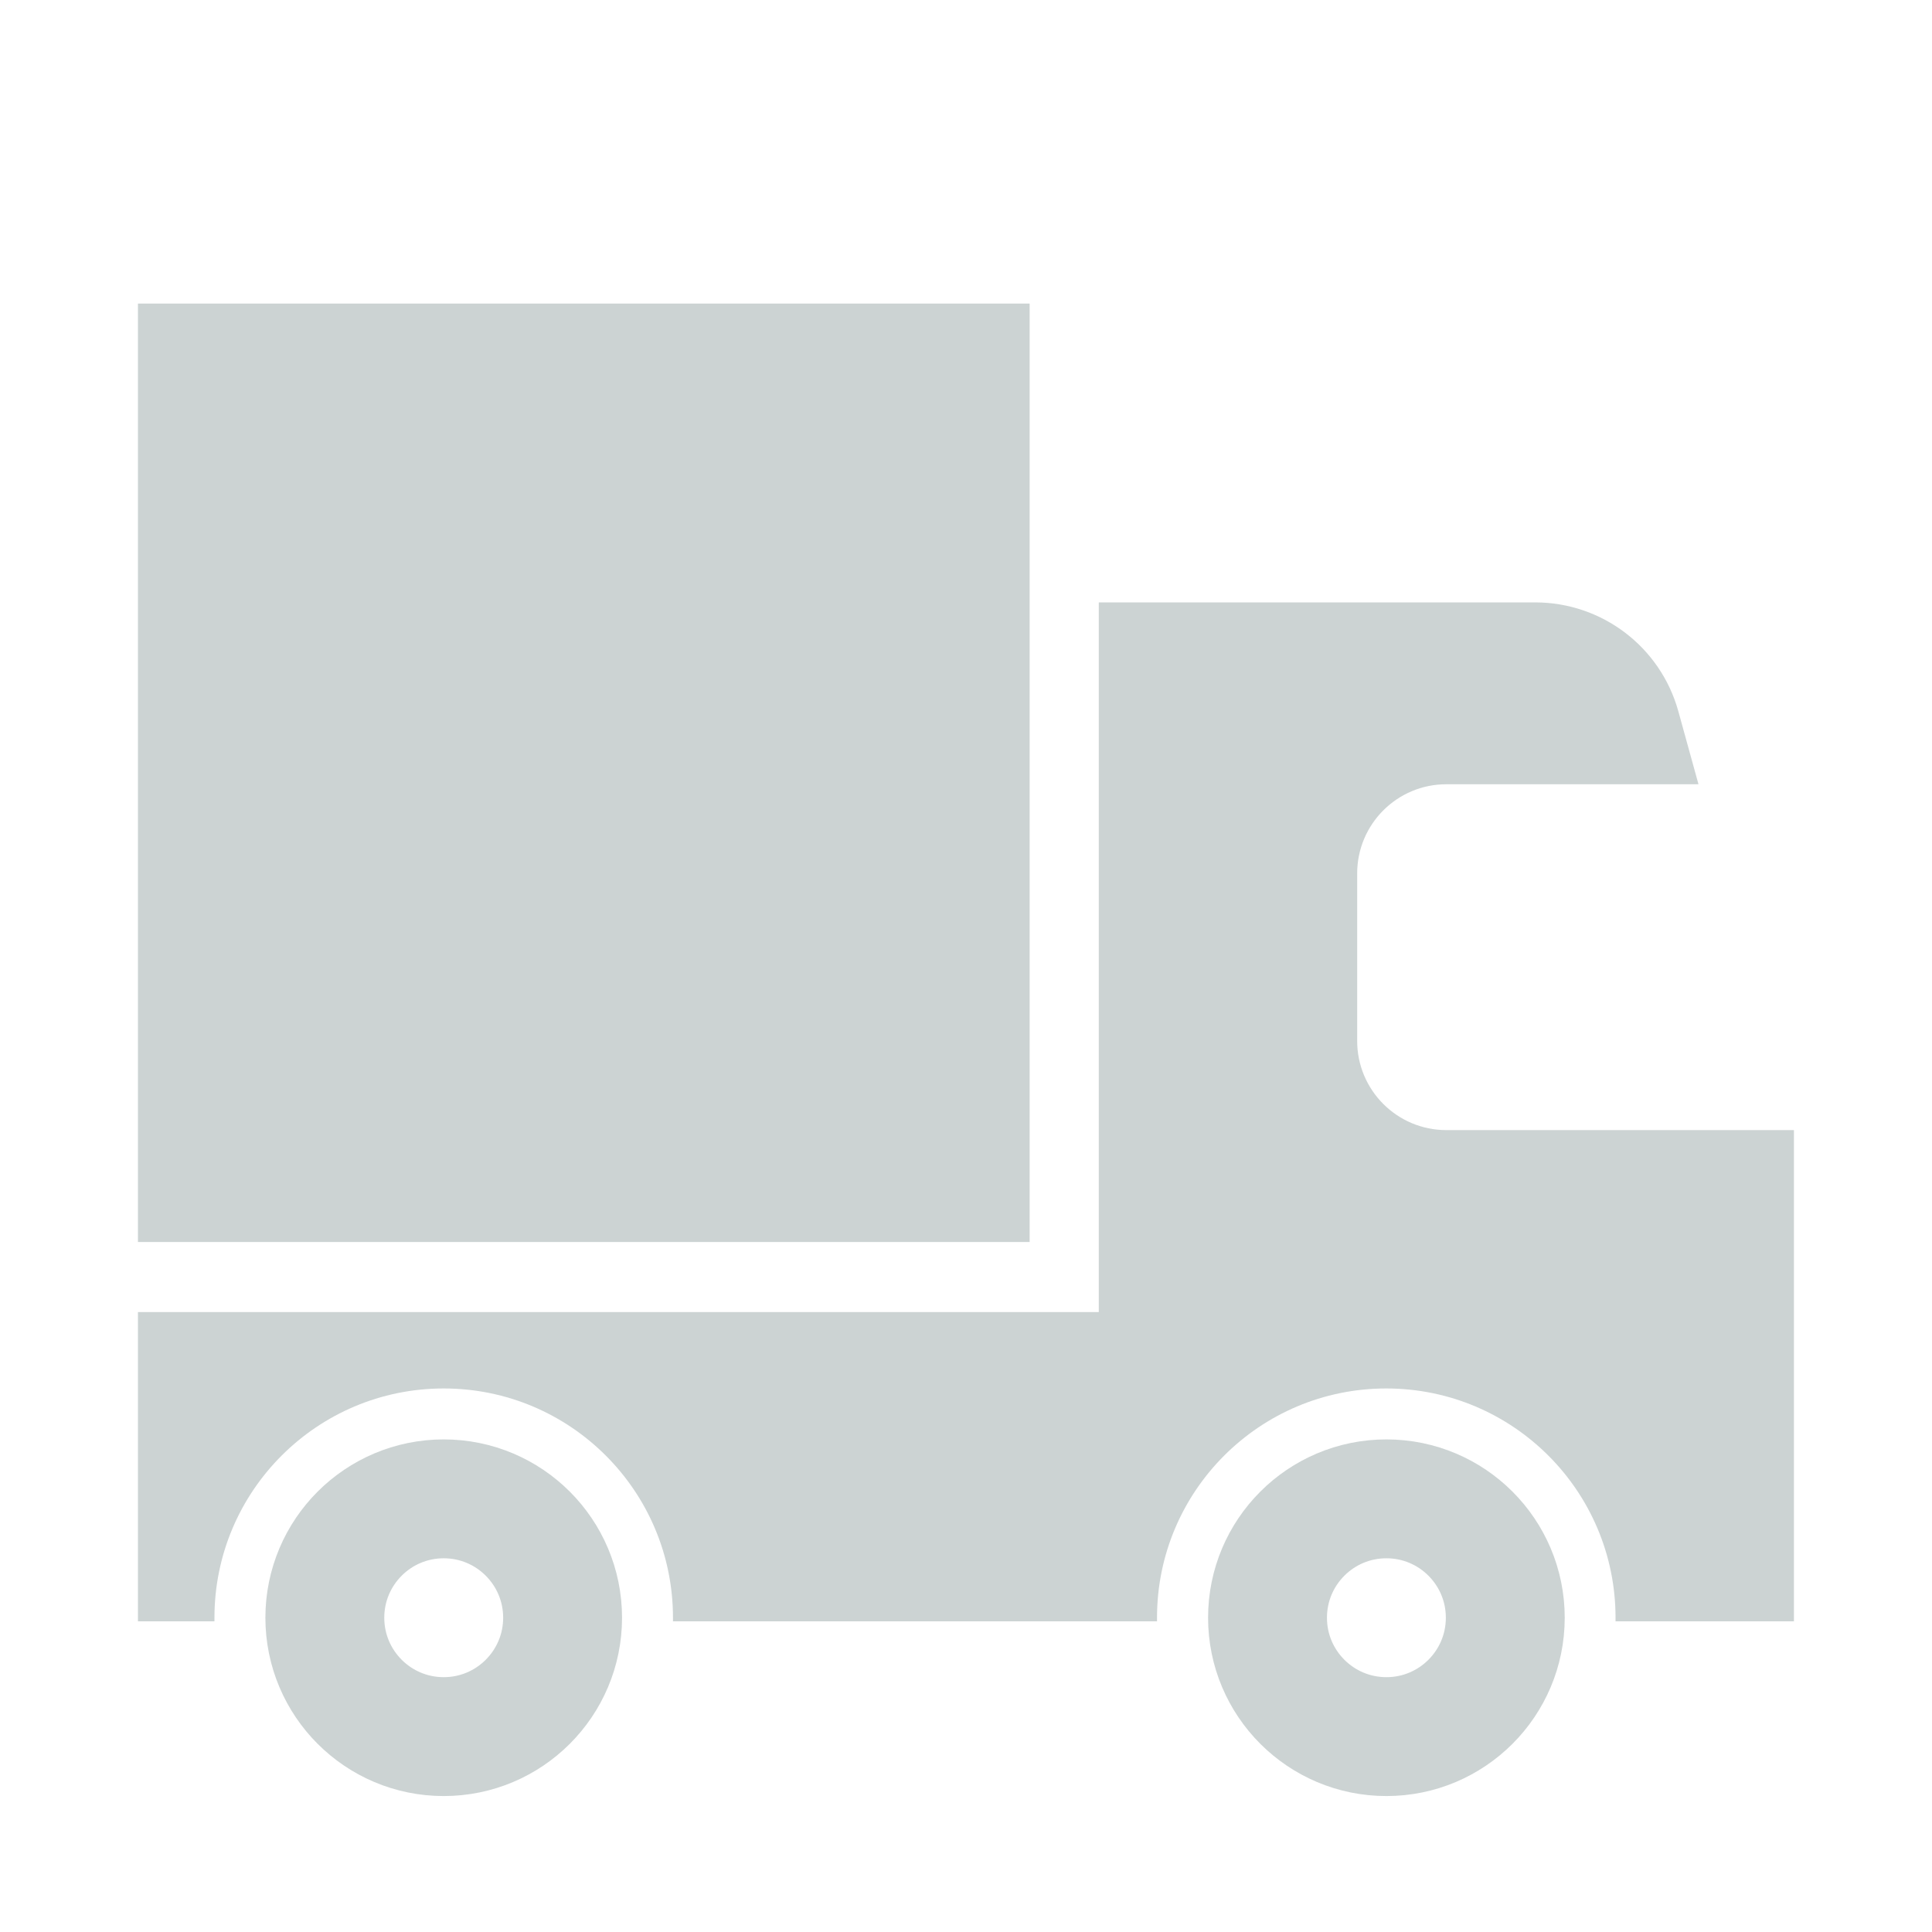
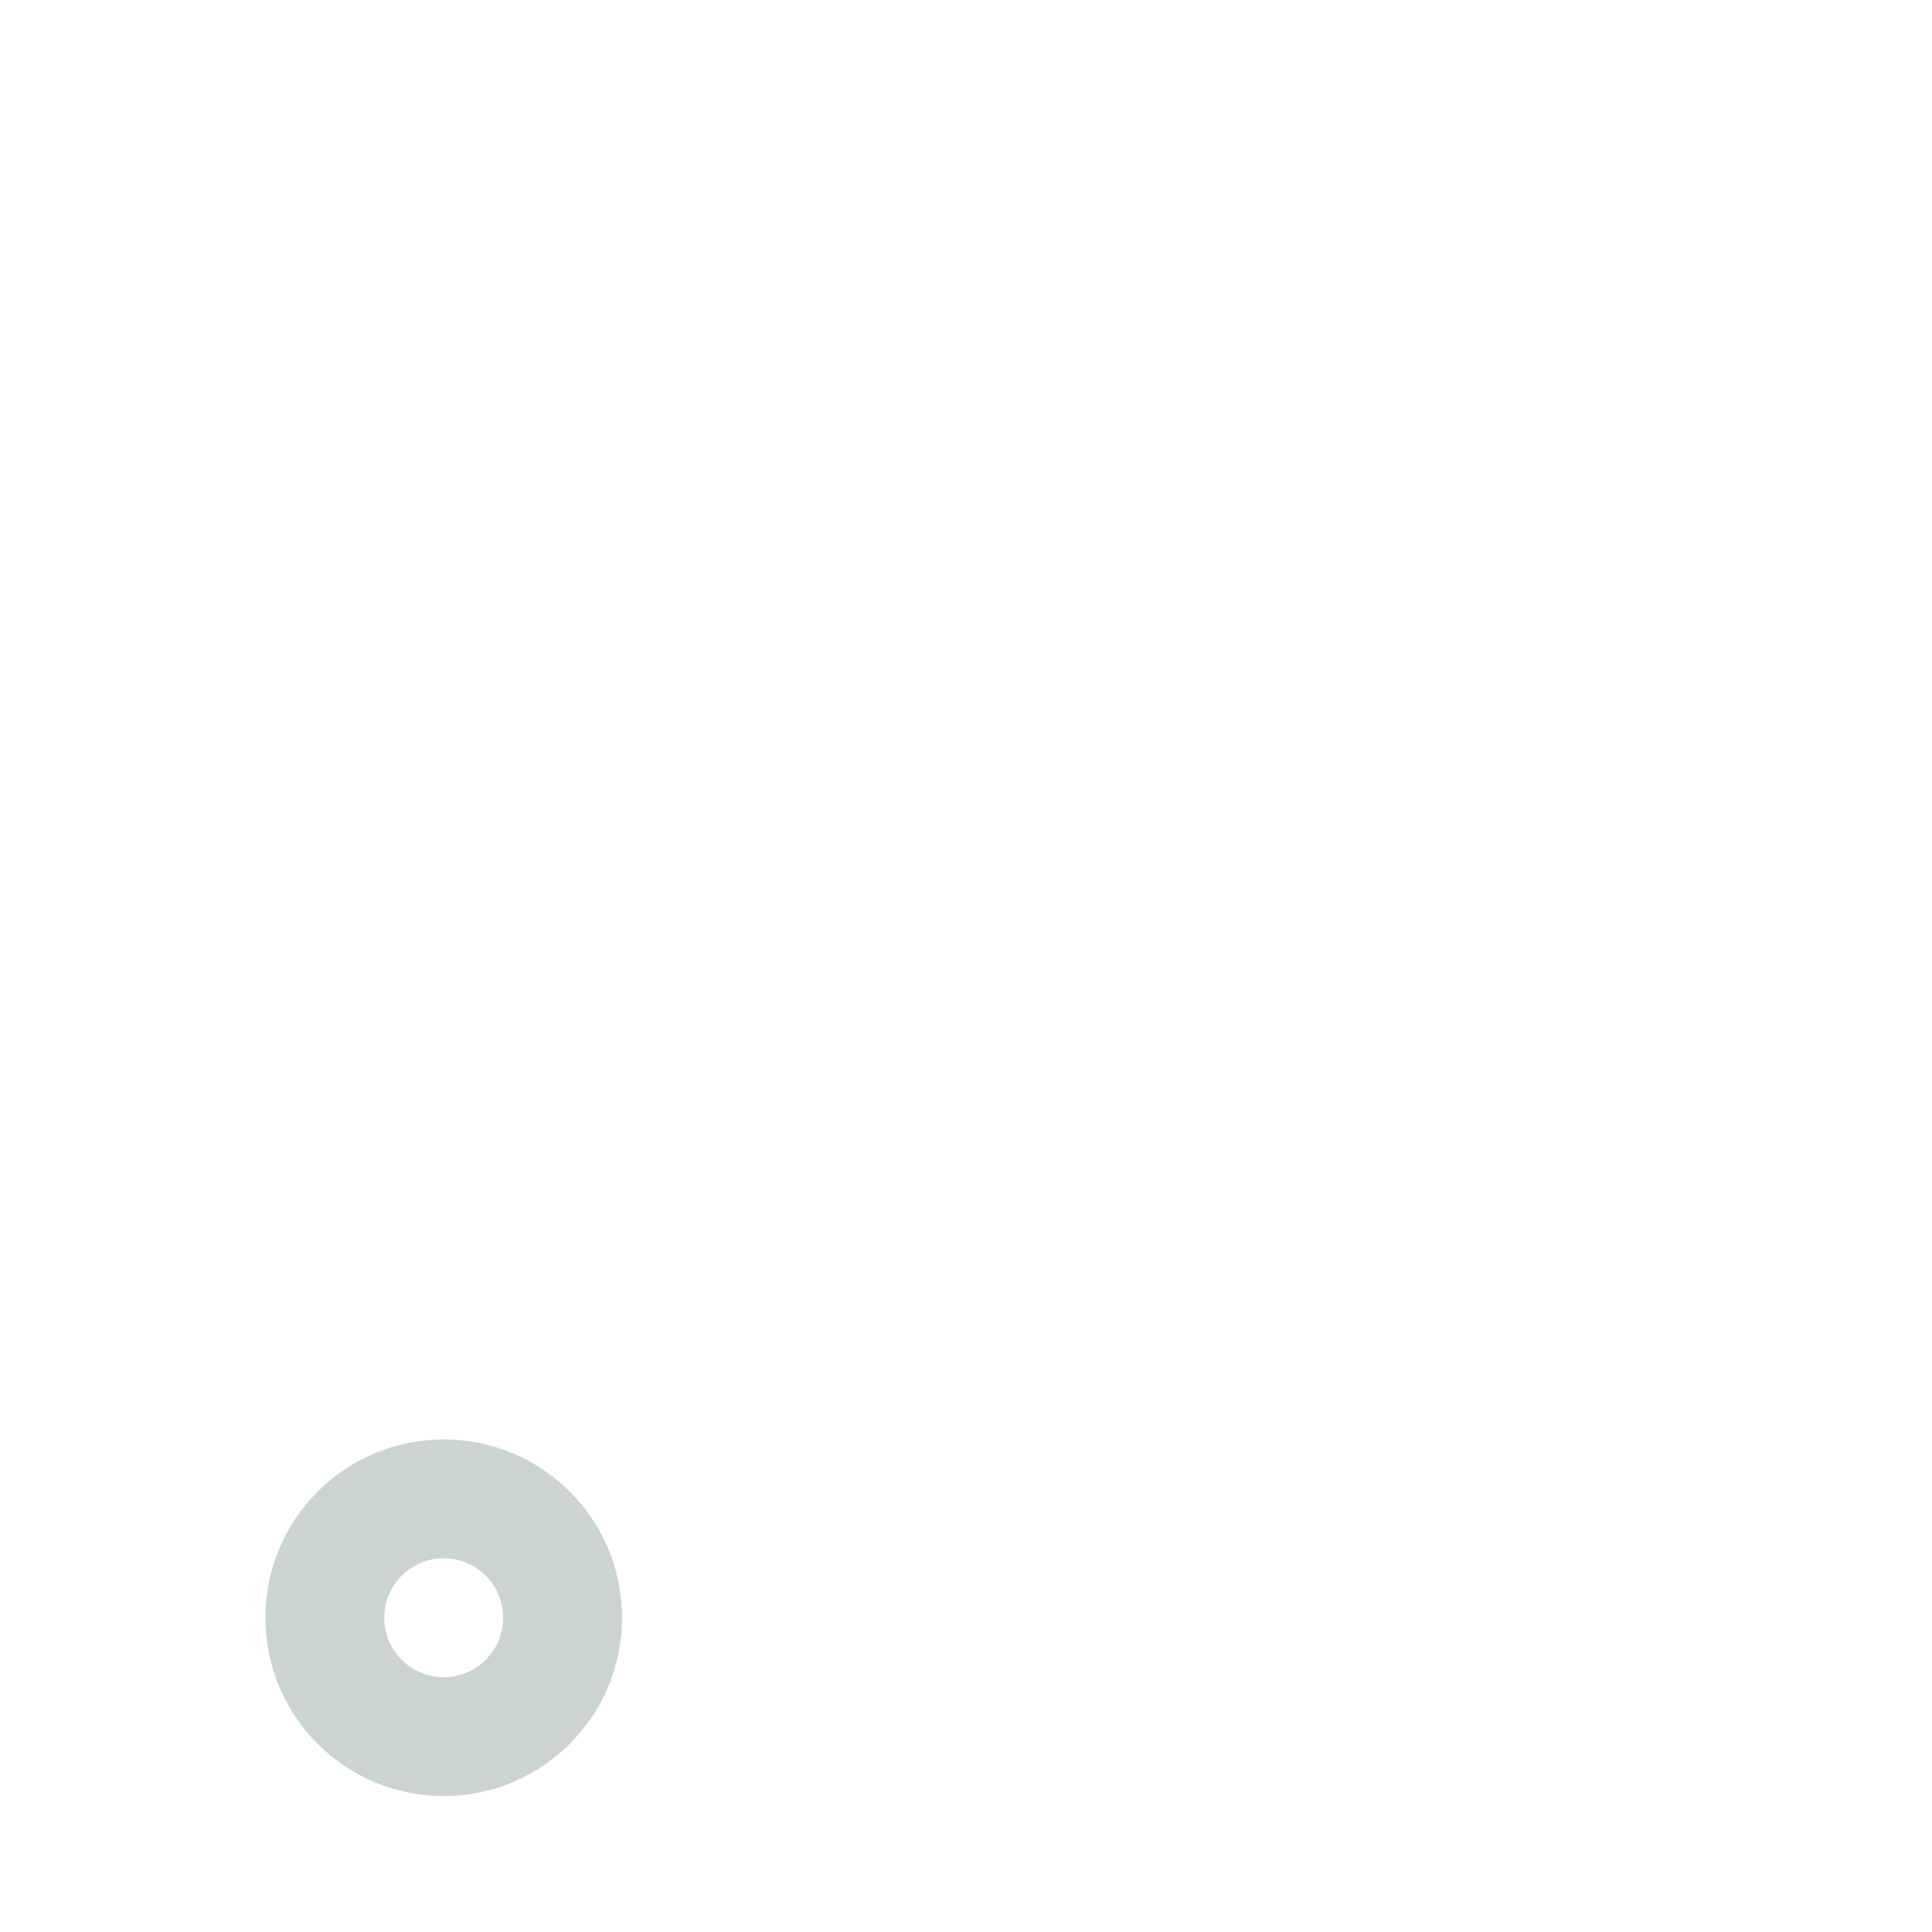
<svg xmlns="http://www.w3.org/2000/svg" width="15" height="15" viewBox="0 0 15 15" fill="none">
-   <rect x="1.071" y="2.357" width="6.923" height="7.286" fill="#002625" fill-opacity="0.2" />
  <circle cx="3.445" cy="12.56" r="0.923" stroke="#002625" stroke-opacity="0.2" stroke-width="0.923" />
-   <path fill-rule="evenodd" clip-rule="evenodd" d="M8.531 4.677H11.919C12.438 4.677 12.893 5.023 13.031 5.524L13.187 6.089H11.229C10.847 6.089 10.537 6.399 10.537 6.782V8.081C10.537 8.464 10.847 8.774 11.229 8.774H13.928L13.928 8.774V10.187H13.928V12.588H12.543C12.543 12.579 12.543 12.57 12.543 12.56C12.543 11.577 11.746 10.78 10.763 10.78C9.78 10.78 8.983 11.577 8.983 12.56C8.983 12.57 8.983 12.579 8.983 12.588H5.225L5.225 12.56C5.225 11.577 4.428 10.78 3.445 10.78C2.462 10.78 1.665 11.577 1.665 12.56L1.665 12.588H1.071V10.187H8.531V4.677Z" fill="#002625" fill-opacity="0.2" />
-   <circle cx="10.764" cy="12.56" r="0.923" stroke="#002625" stroke-opacity="0.2" stroke-width="0.923" />
</svg>